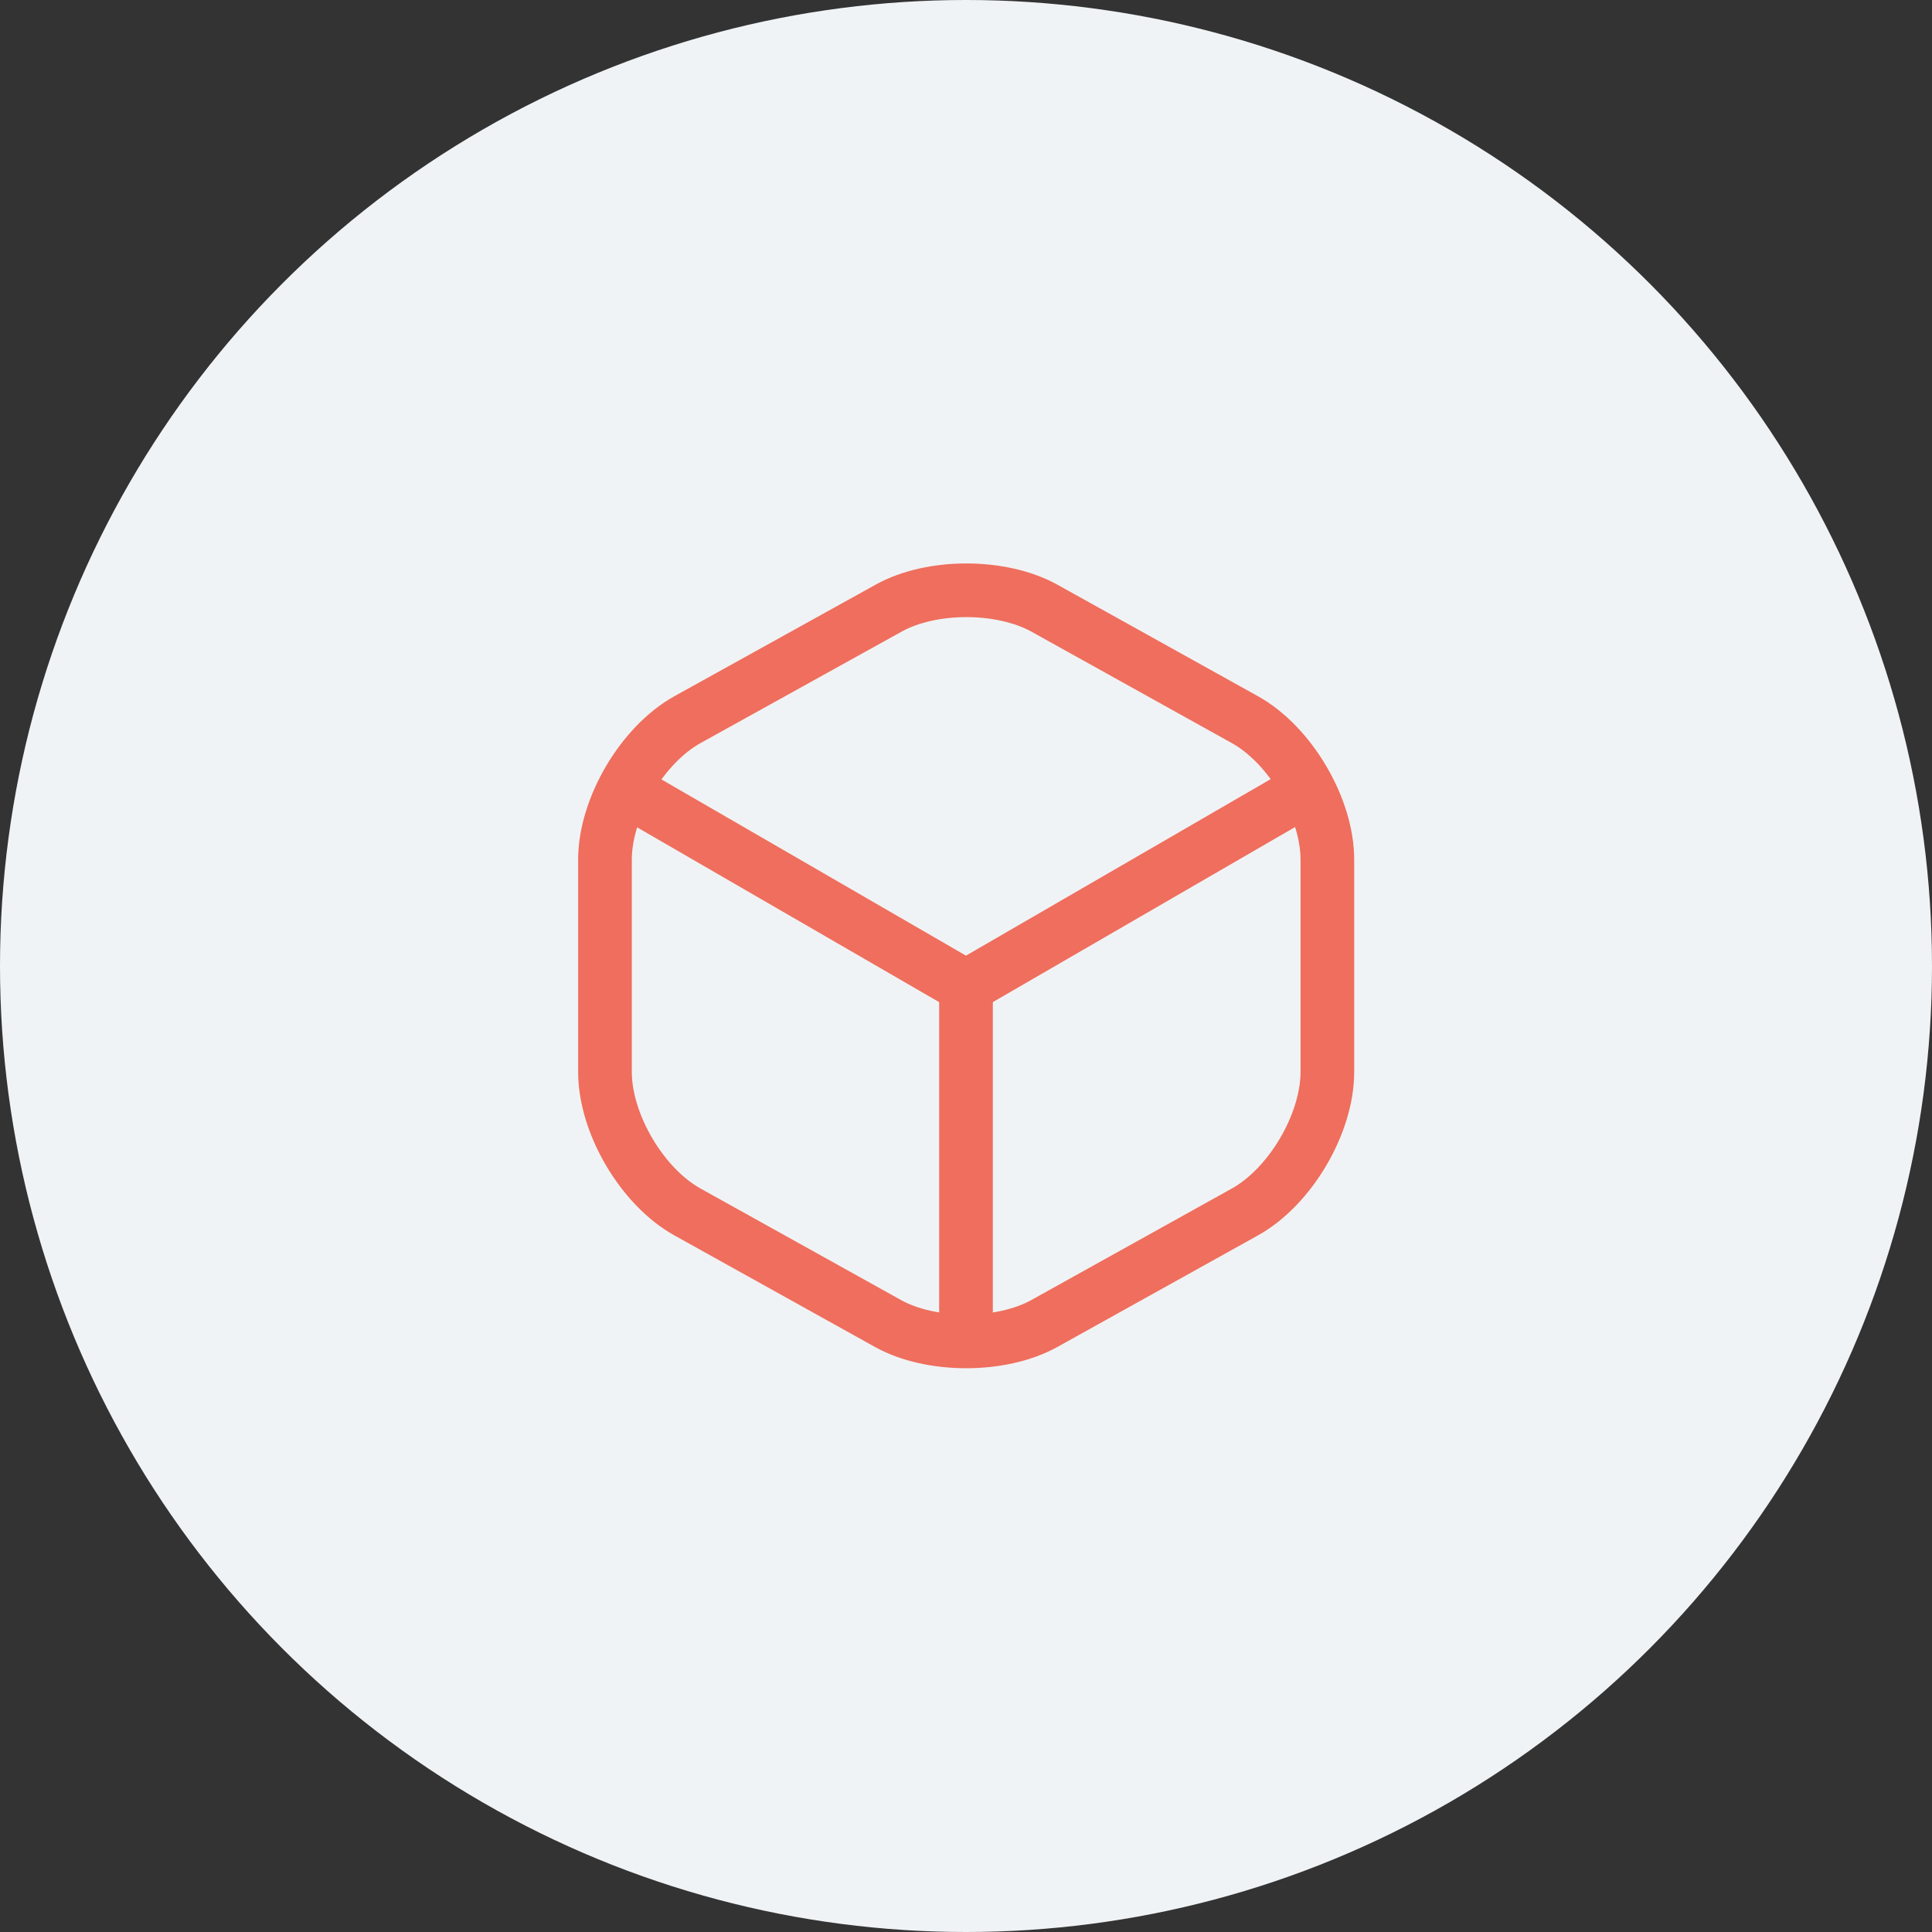
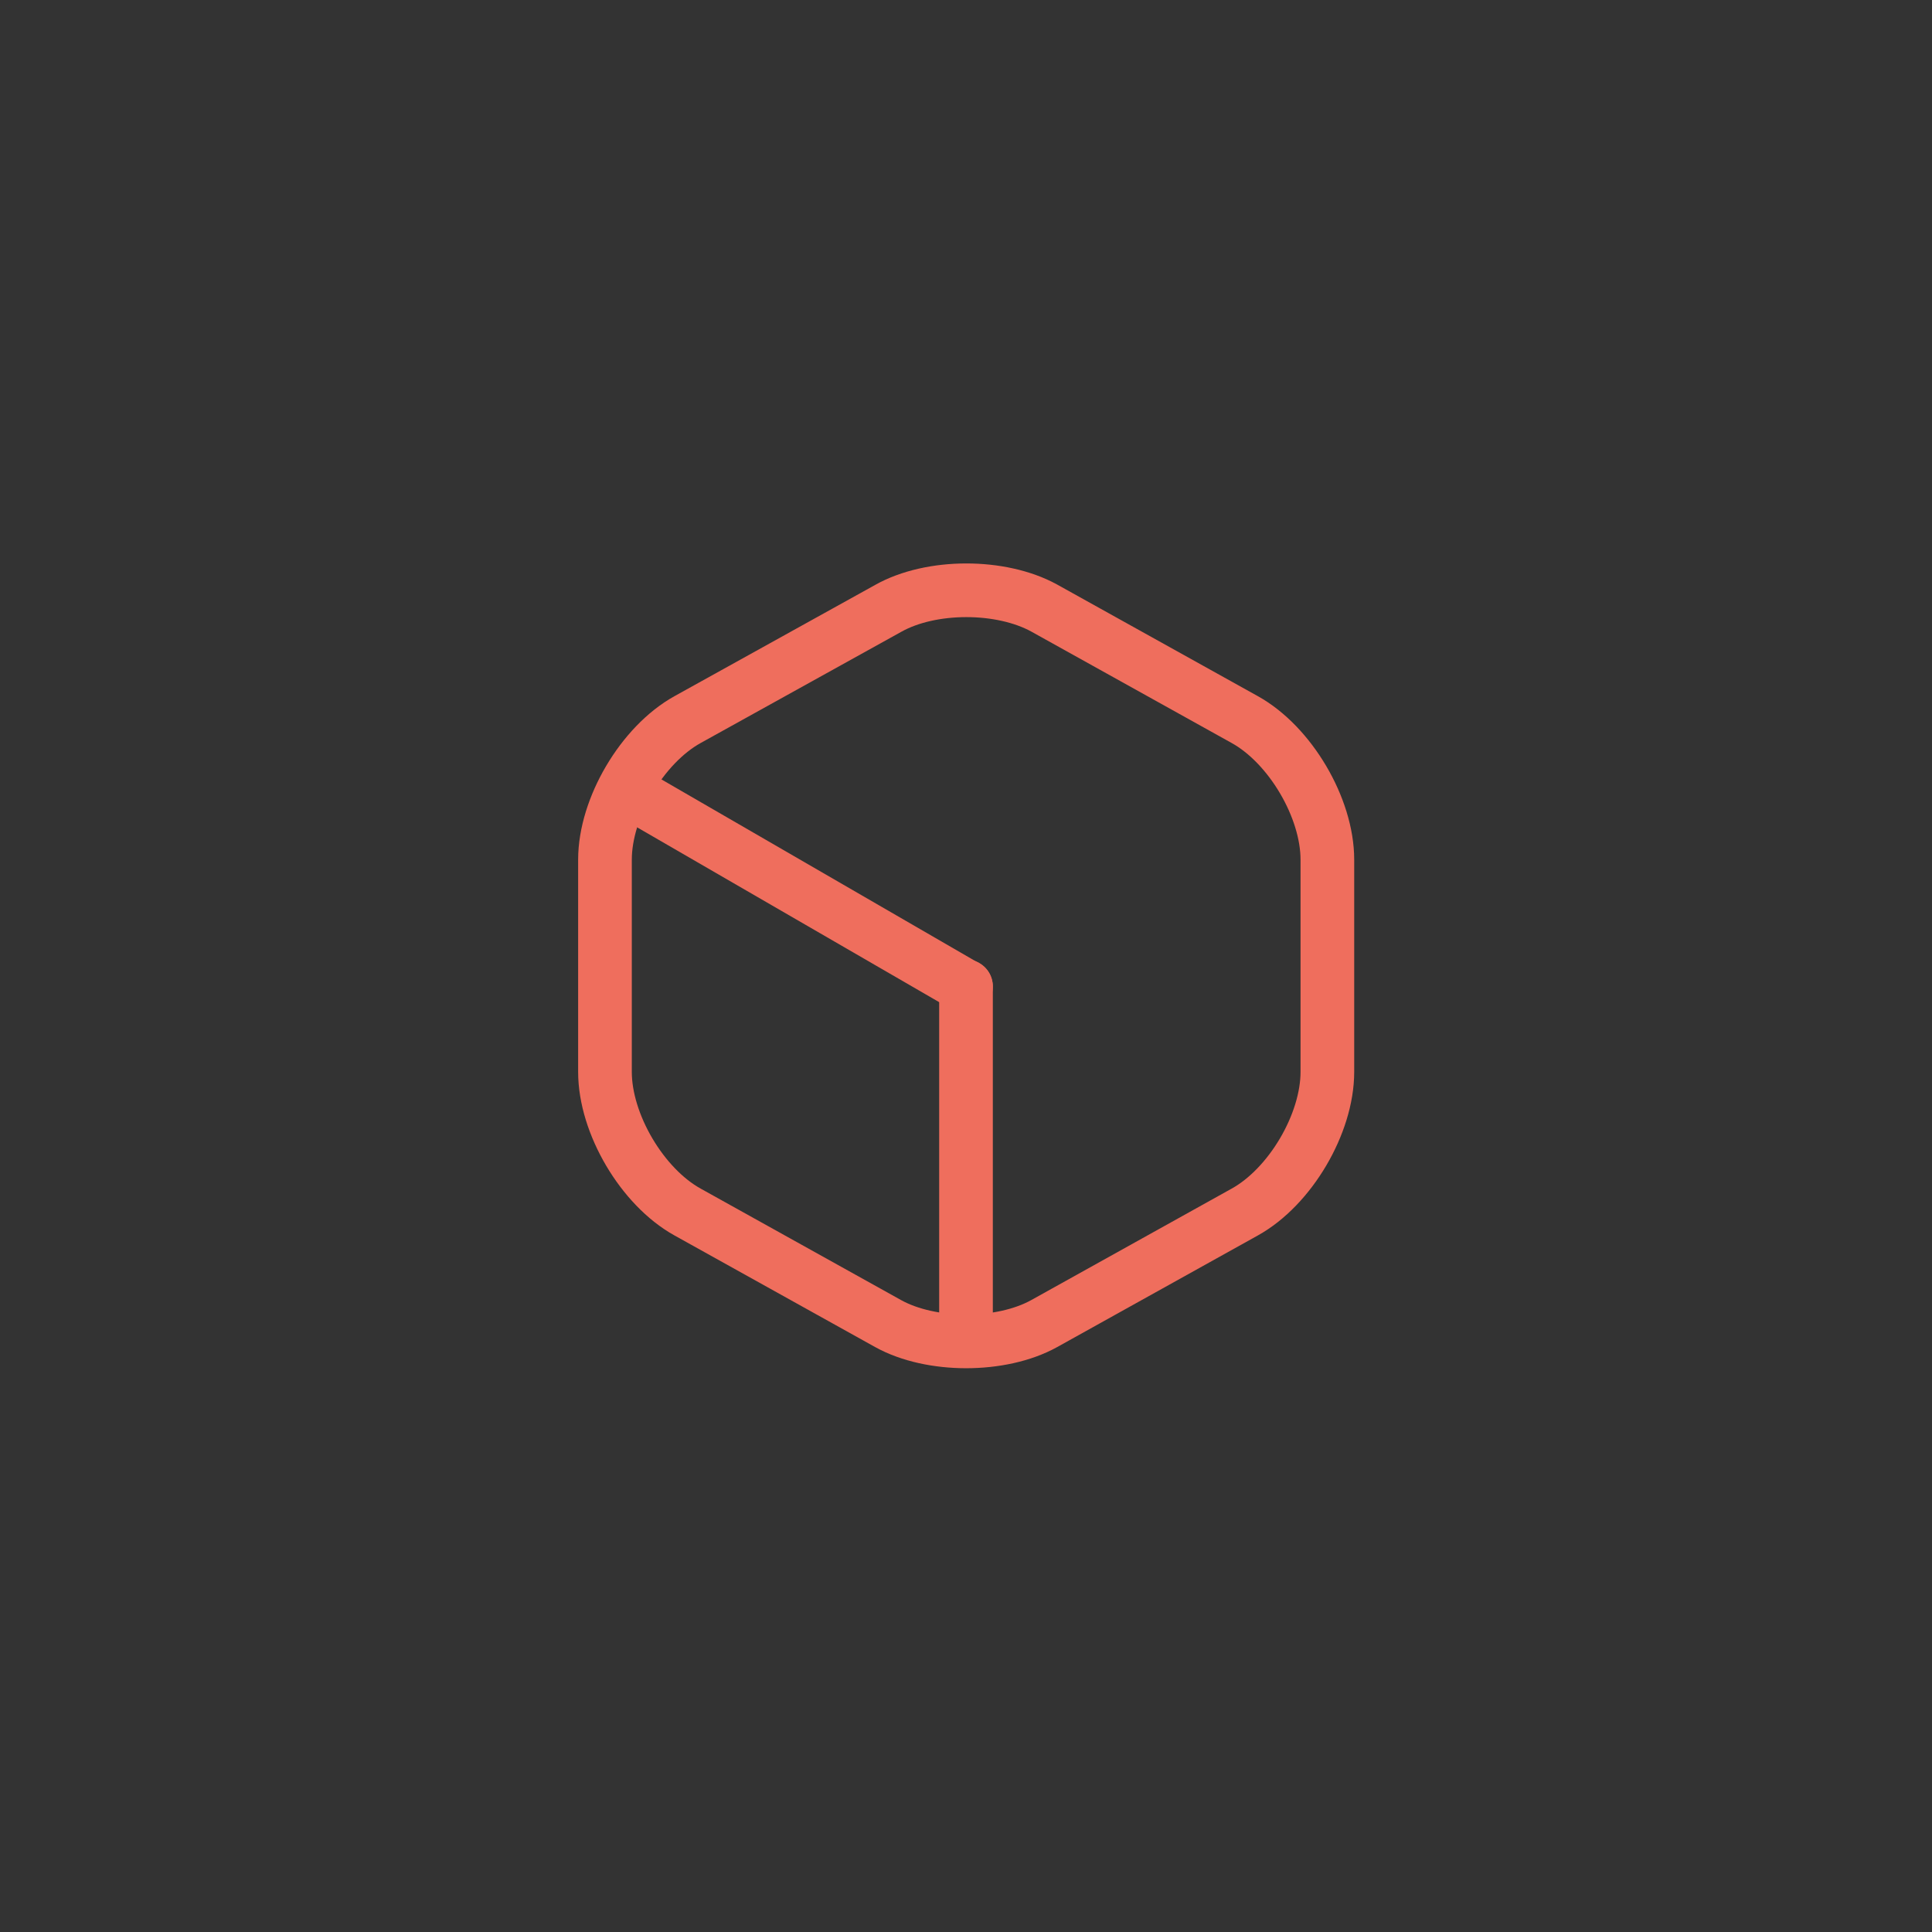
<svg xmlns="http://www.w3.org/2000/svg" width="90" height="90" viewBox="0 0 90 90" fill="none">
  <rect x="0" y="0" width="90" height="90" fill="#333333" stroke="none" />
-   <circle cx="45" cy="45" r="45" fill="#F0F3F5" />
-   <path d="M29.547 37.02L44.999 45.962L60.347 37.072" stroke="#EF6E5D" stroke-width="2.5" stroke-linecap="round" stroke-linejoin="round" />
+   <path d="M29.547 37.02L44.999 45.962" stroke="#EF6E5D" stroke-width="2.5" stroke-linecap="round" stroke-linejoin="round" />
  <path d="M45 61.817V45.945" stroke="#EF6E5D" stroke-width="2.5" stroke-linecap="round" stroke-linejoin="round" />
  <path d="M41.377 28.34L32.032 33.52C29.914 34.693 28.182 37.633 28.182 40.047V49.935C28.182 52.35 29.914 55.29 32.032 56.462L41.377 61.66C43.372 62.763 46.644 62.763 48.639 61.66L57.984 56.462C60.102 55.29 61.834 52.35 61.834 49.935V40.047C61.834 37.633 60.102 34.693 57.984 33.52L48.639 28.323C46.627 27.22 43.372 27.22 41.377 28.34Z" stroke="#EF6E5D" stroke-width="2.5" stroke-linecap="round" stroke-linejoin="round" />
</svg>